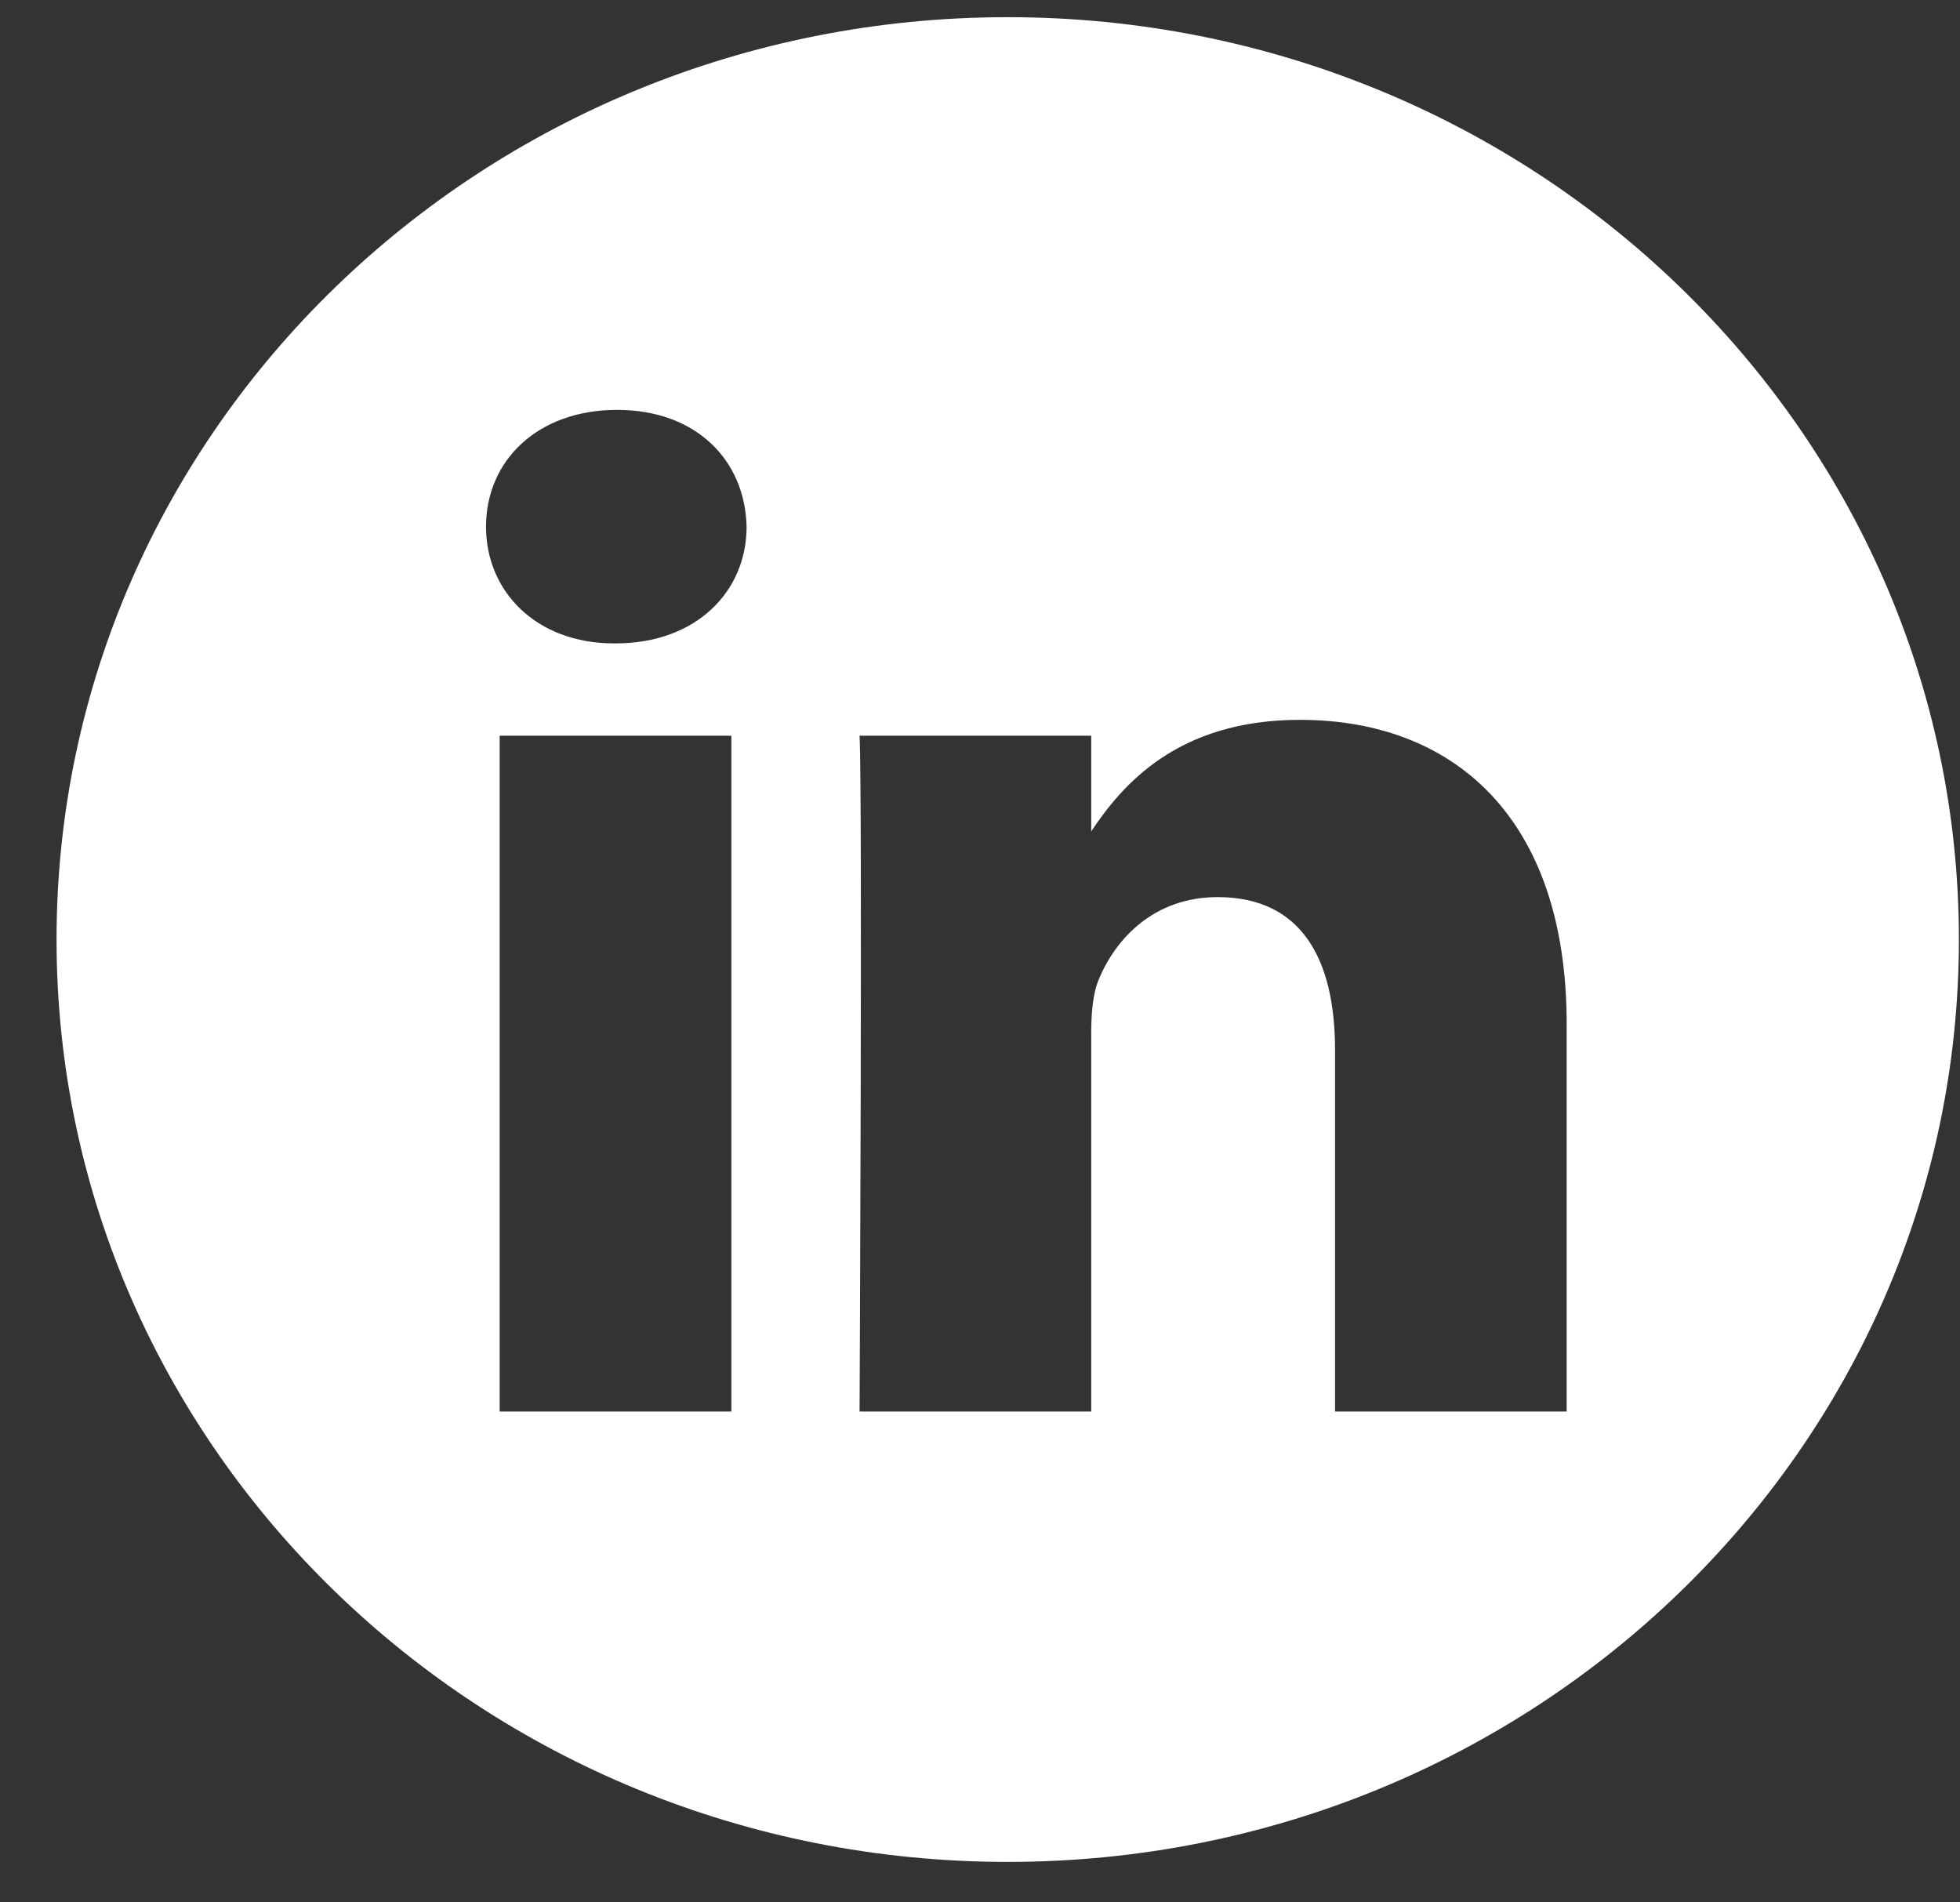
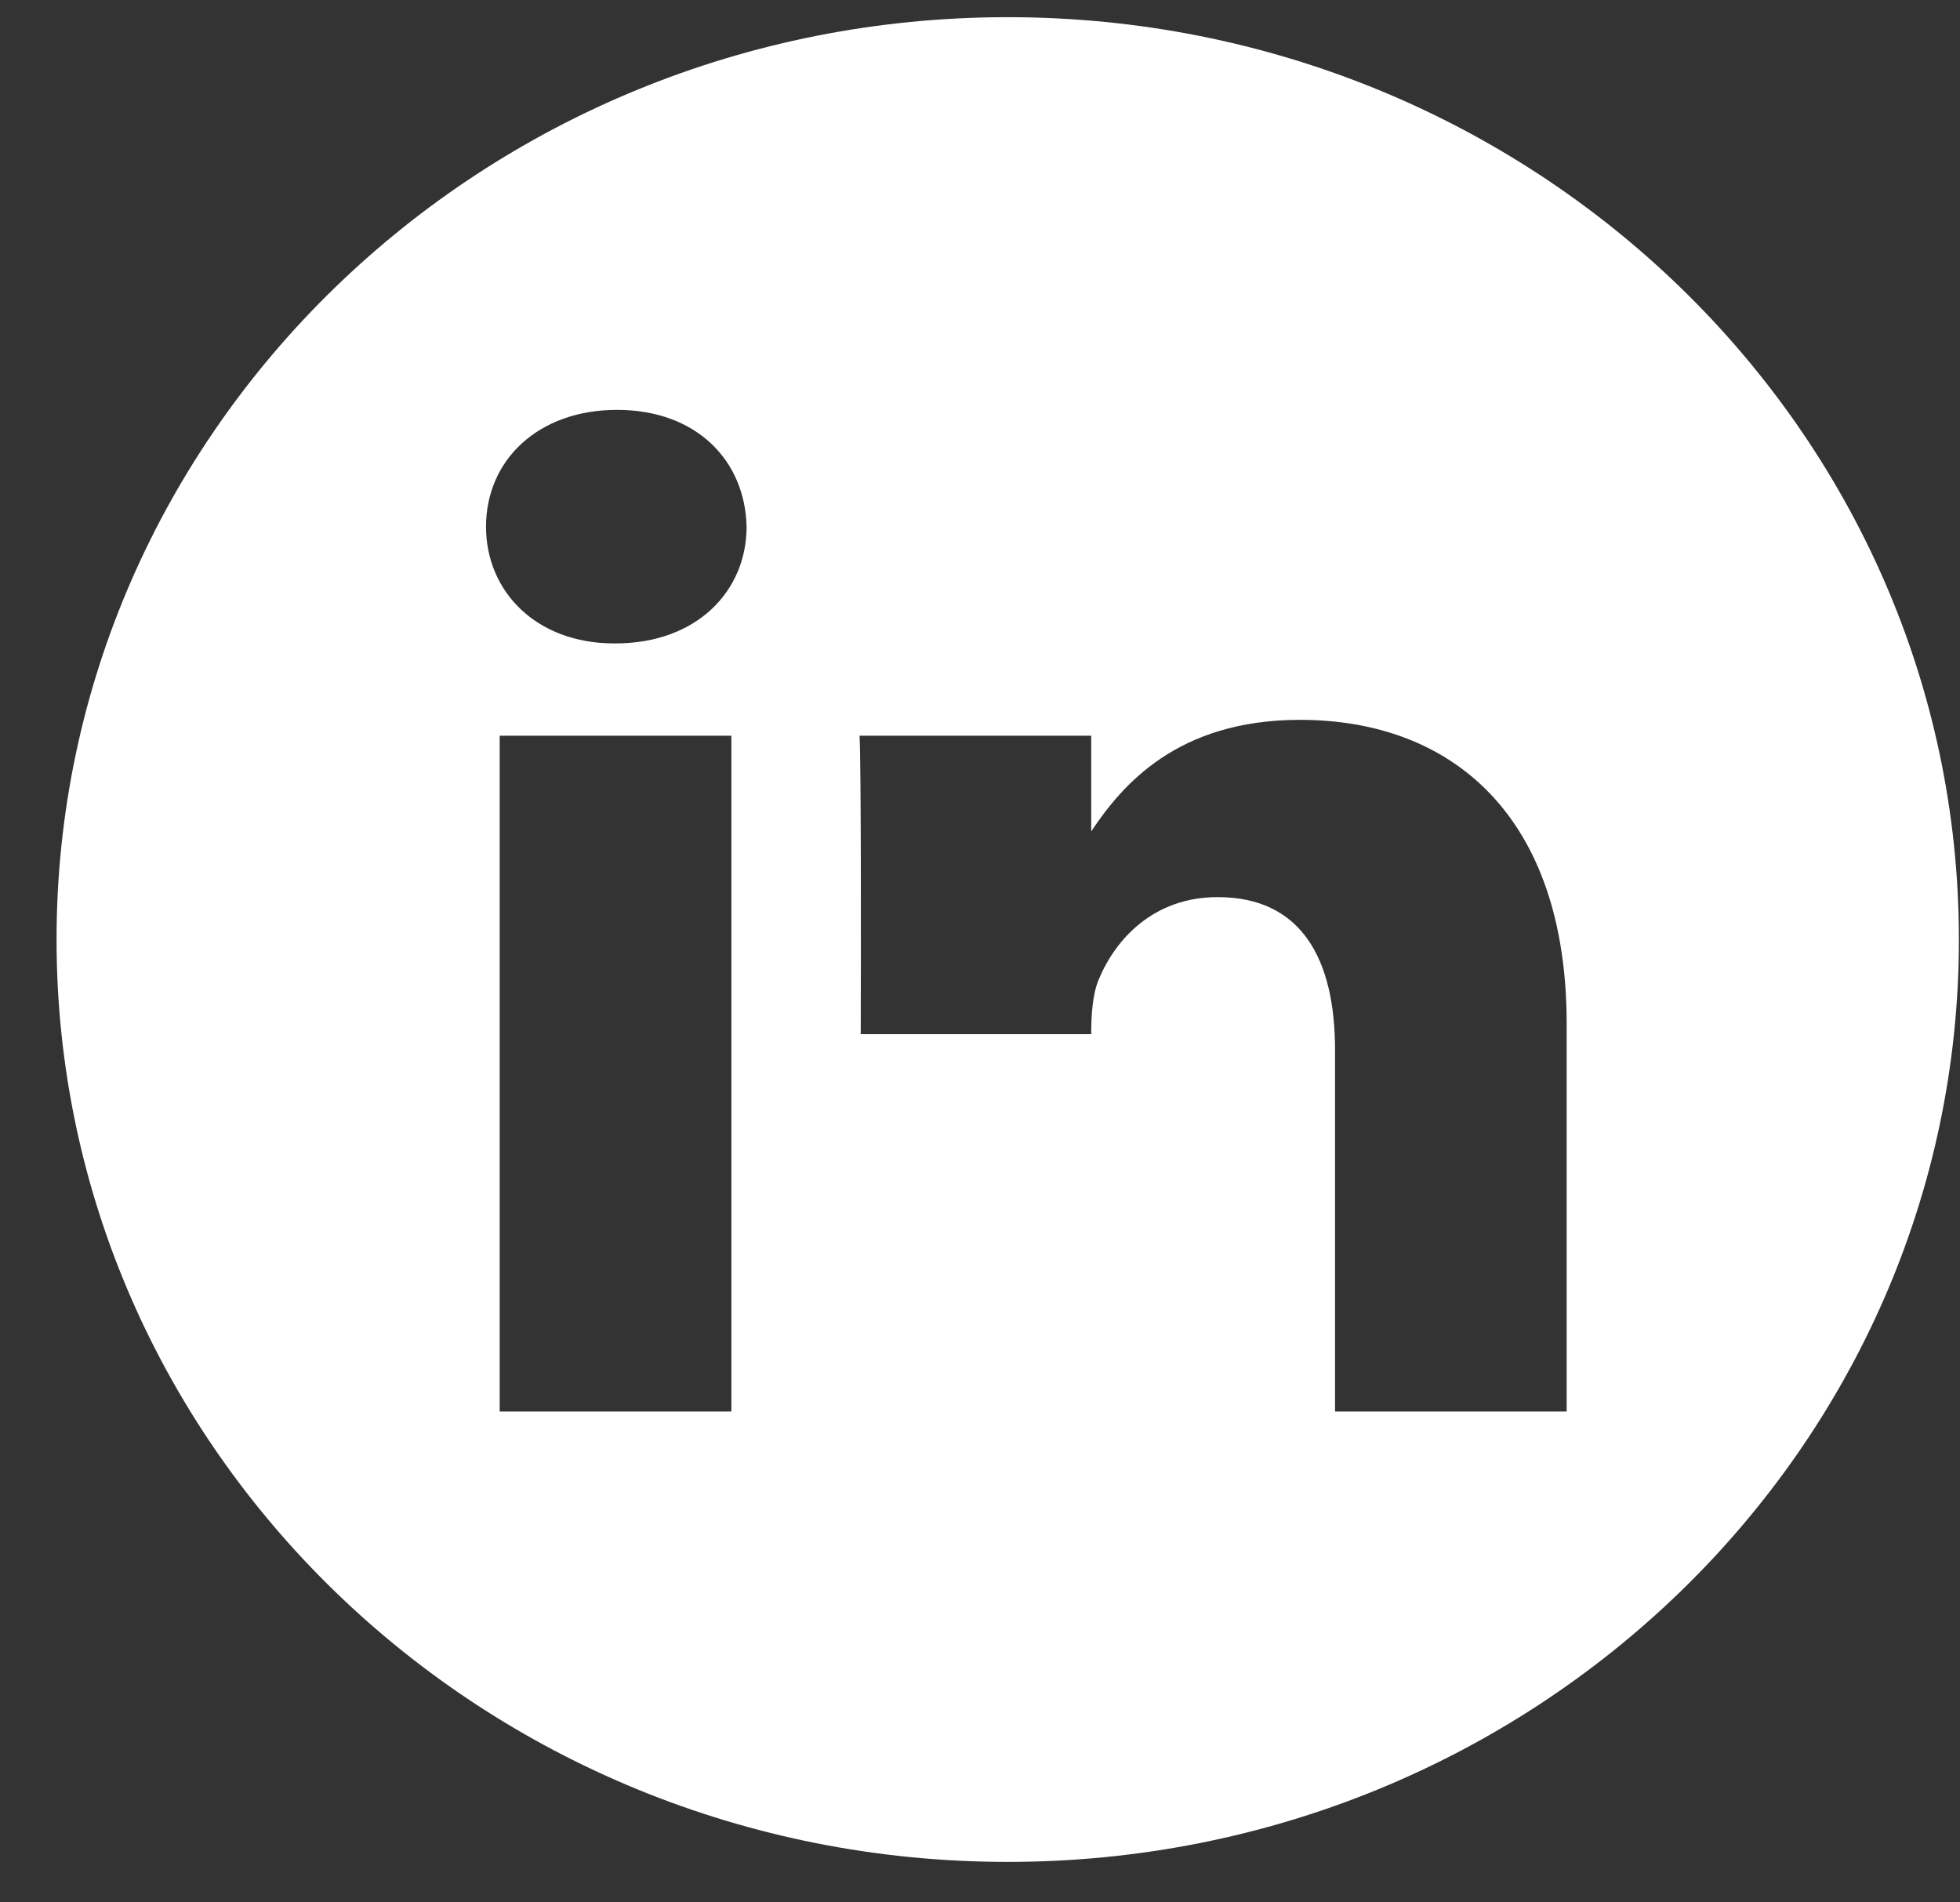
<svg xmlns="http://www.w3.org/2000/svg" width="34" height="33" viewBox="0 0 34 33" fill="none">
  <rect x="0" y="0" width="34" height="33" fill="#333333" stroke="none" />
-   <path d="M17.481 0.298C8.37 0.298 0.981 7.463 0.981 16.298C0.981 25.133 8.37 32.298 17.481 32.298C26.593 32.298 33.981 25.133 33.981 16.298C33.981 7.463 26.593 0.298 17.481 0.298ZM12.687 24.485H8.668V12.762H12.687V24.485ZM10.678 11.161H10.651C9.303 11.161 8.431 10.261 8.431 9.136C8.431 7.986 9.33 7.11 10.704 7.11C12.079 7.11 12.925 7.986 12.951 9.136C12.951 10.261 12.079 11.161 10.678 11.161ZM27.177 24.485H23.159V18.214C23.159 16.637 22.577 15.562 21.123 15.562C20.013 15.562 19.352 16.288 19.061 16.988C18.955 17.238 18.929 17.588 18.929 17.939V24.485H14.911C14.911 24.485 14.963 13.862 14.911 12.762H18.929V14.422C19.463 13.623 20.418 12.487 22.55 12.487C25.194 12.487 27.177 14.162 27.177 17.763V24.485Z" fill="white" />
+   <path d="M17.481 0.298C8.37 0.298 0.981 7.463 0.981 16.298C0.981 25.133 8.37 32.298 17.481 32.298C26.593 32.298 33.981 25.133 33.981 16.298C33.981 7.463 26.593 0.298 17.481 0.298ZM12.687 24.485H8.668V12.762H12.687V24.485ZM10.678 11.161H10.651C9.303 11.161 8.431 10.261 8.431 9.136C8.431 7.986 9.33 7.11 10.704 7.11C12.079 7.11 12.925 7.986 12.951 9.136C12.951 10.261 12.079 11.161 10.678 11.161ZM27.177 24.485H23.159V18.214C23.159 16.637 22.577 15.562 21.123 15.562C20.013 15.562 19.352 16.288 19.061 16.988C18.955 17.238 18.929 17.588 18.929 17.939H14.911C14.911 24.485 14.963 13.862 14.911 12.762H18.929V14.422C19.463 13.623 20.418 12.487 22.55 12.487C25.194 12.487 27.177 14.162 27.177 17.763V24.485Z" fill="white" />
</svg>